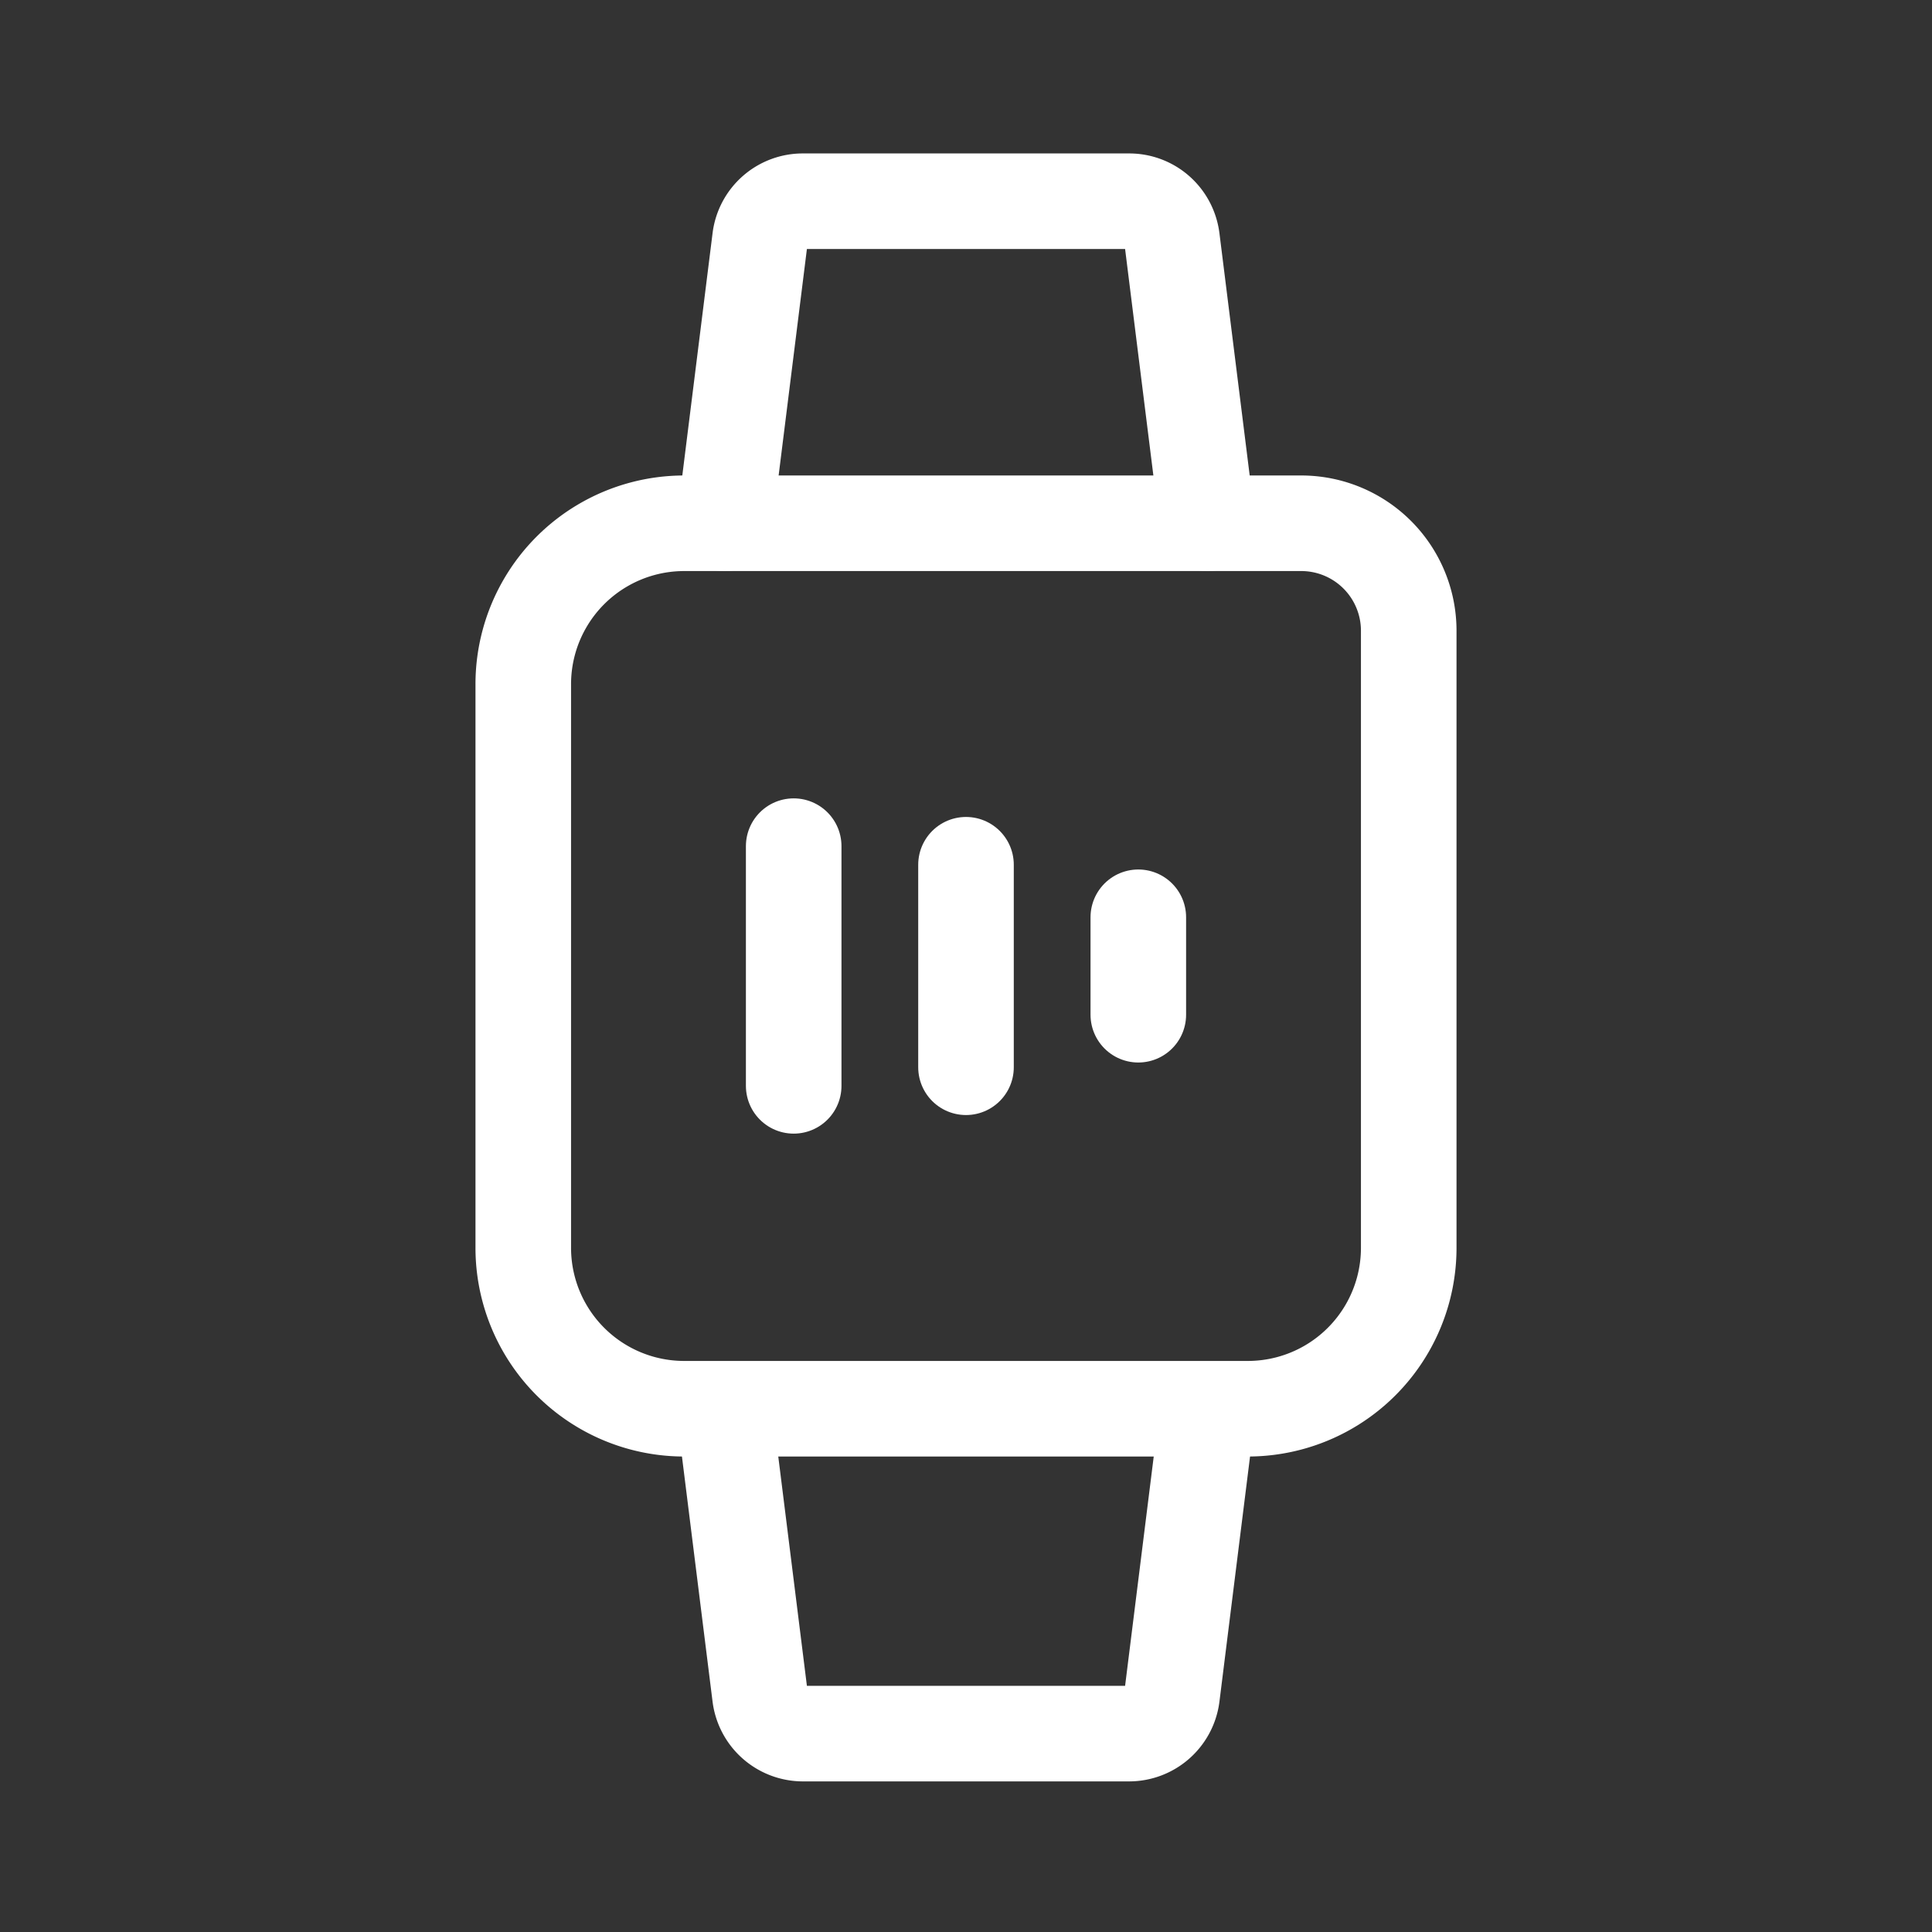
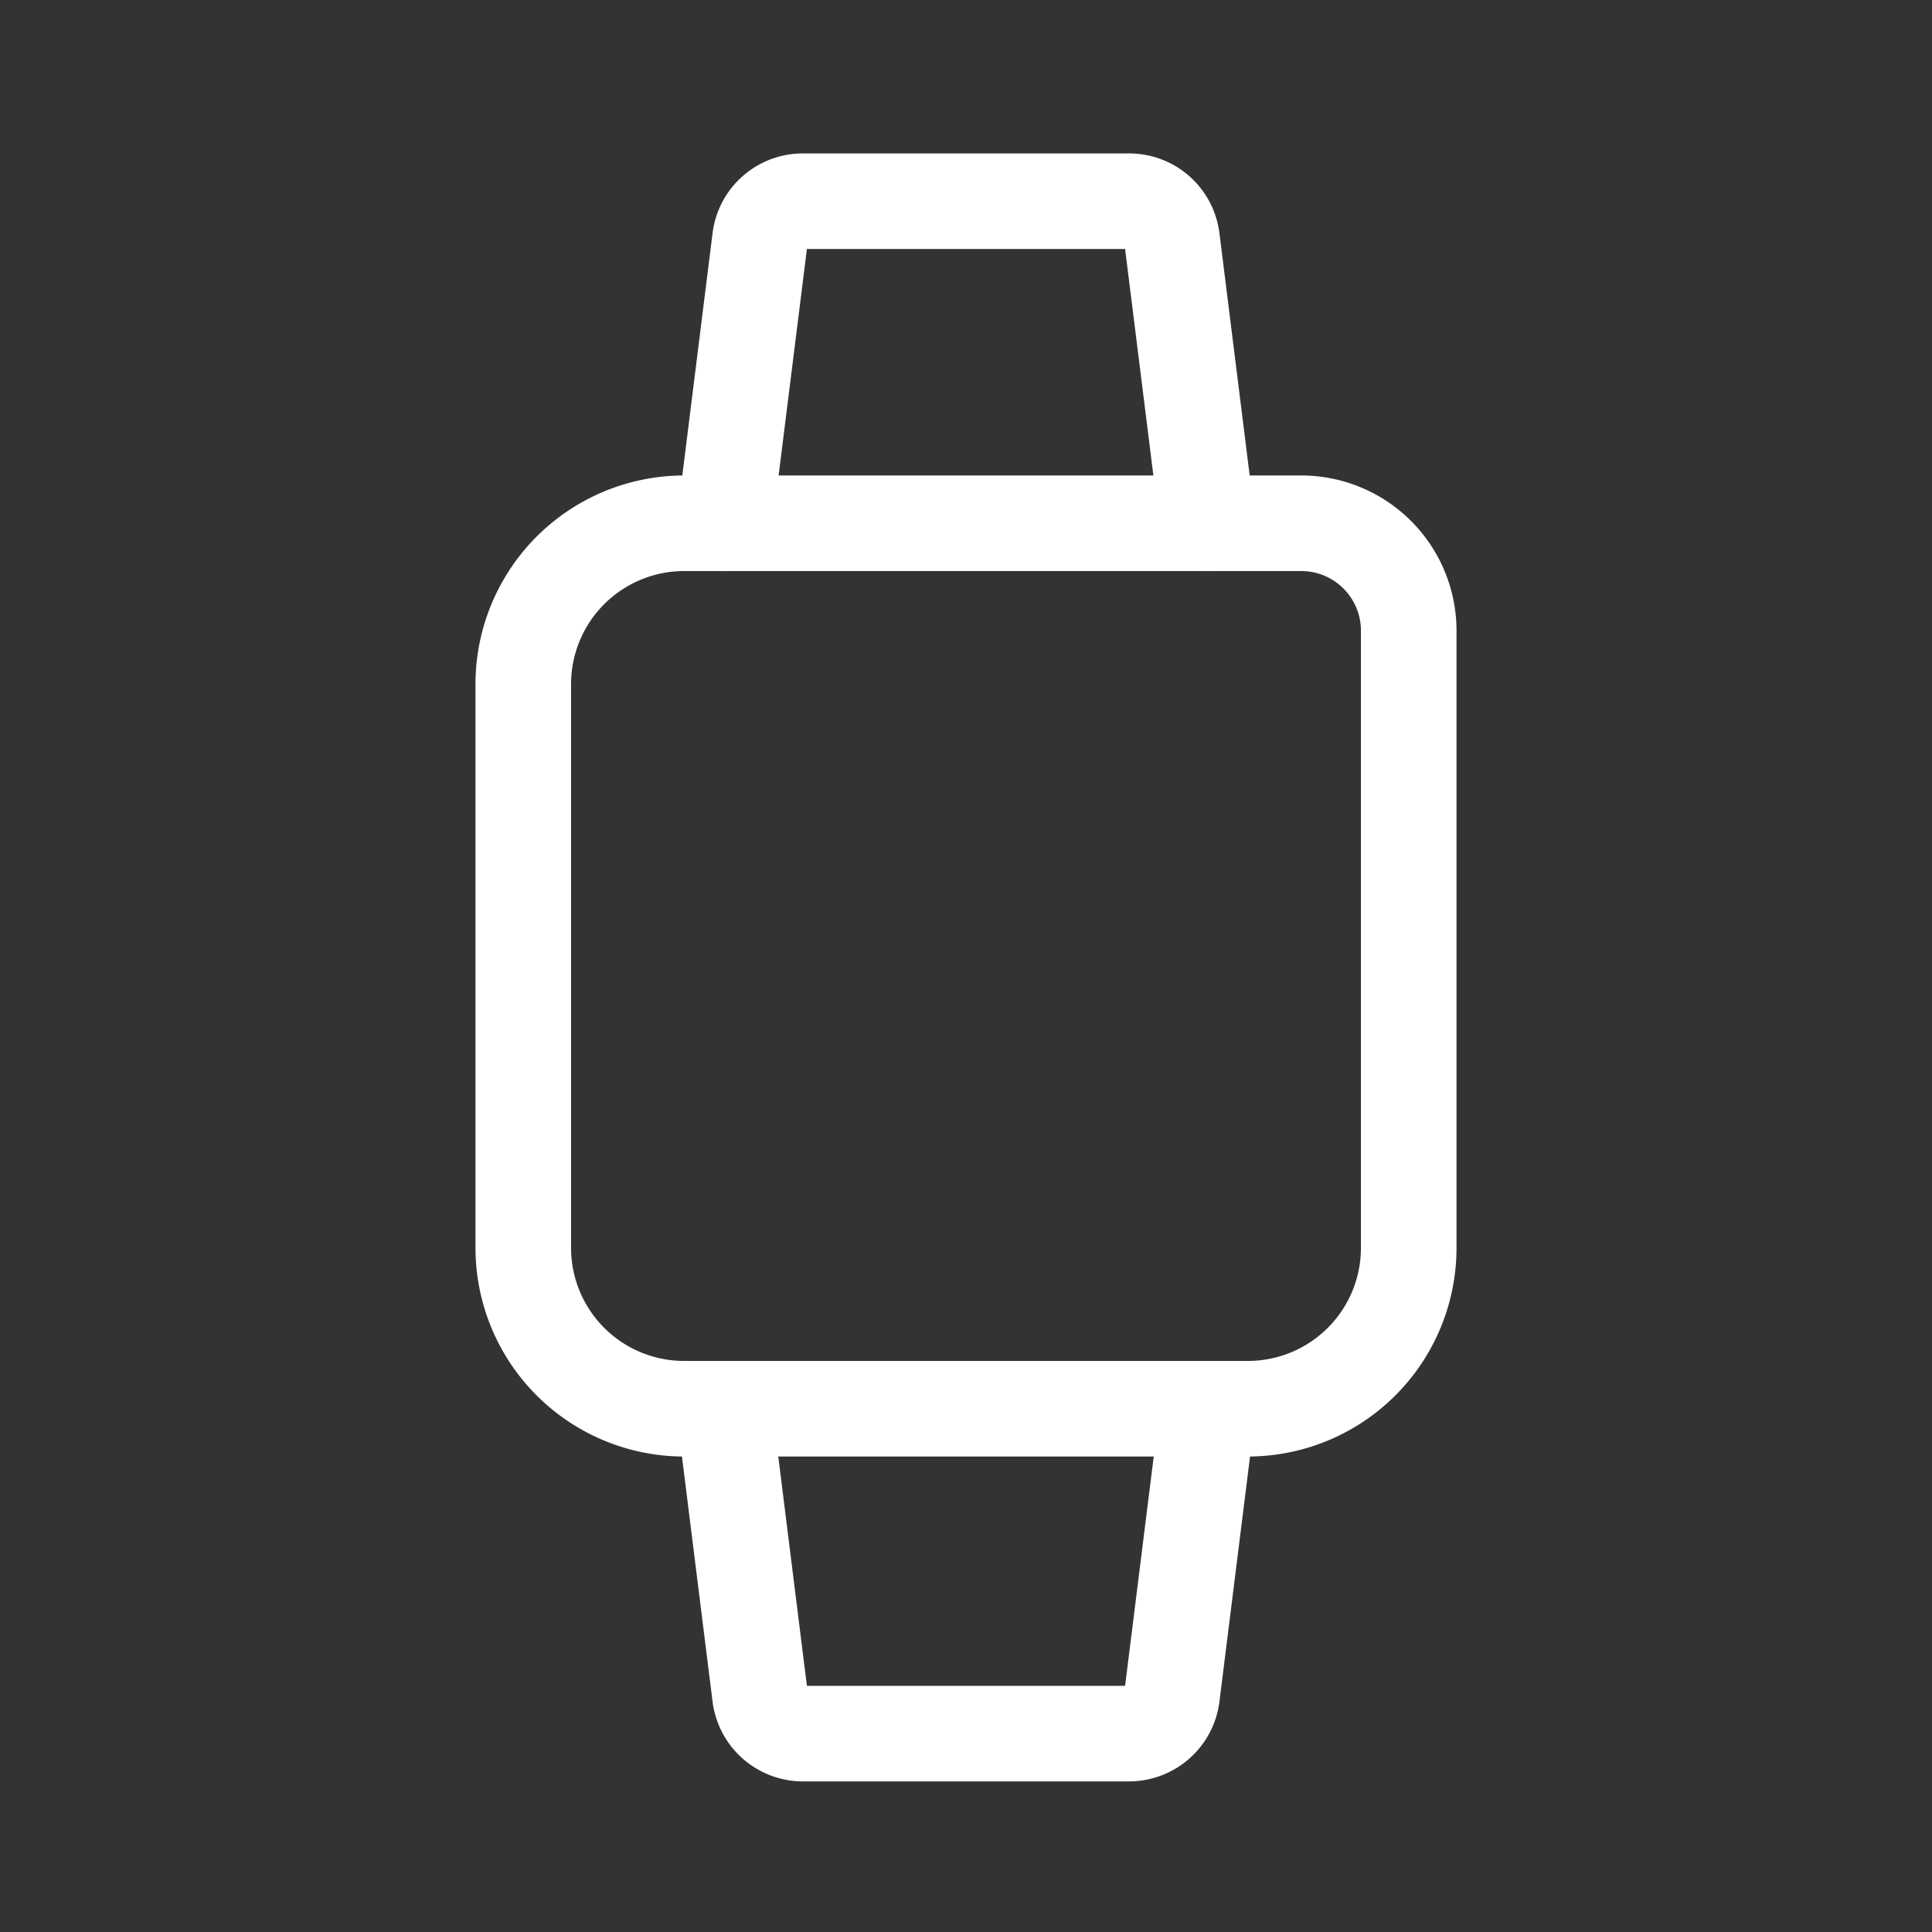
<svg xmlns="http://www.w3.org/2000/svg" width="32" height="32" fill="none" viewBox="0 0 32 32">
  <rect x="0" y="0" width="32" height="32" fill="#333333" stroke="none" />
  <path stroke="#fff" stroke-linecap="round" stroke-miterlimit="10" stroke-width="1.583" d="M11.333 8.667h10.22a1.78 1.78 0 0 1 1.78 1.78v10.22a2.665 2.665 0 0 1-2.666 2.666h-9.334a2.665 2.665 0 0 1-2.666-2.666v-9.334a2.665 2.665 0 0 1 2.666-2.666Z" />
  <path stroke="#fff" stroke-linecap="round" stroke-linejoin="round" stroke-width="1.583" d="m12 8.667.588-4.709a.714.714 0 0 1 .709-.625h5.406c.36 0 .662.266.709.625L20 8.667M20 23.38l-.588 4.709a.718.718 0 0 1-.709.625h-5.406a.718.718 0 0 1-.709-.625L12 23.38" />
-   <path stroke="#fff" stroke-linecap="round" stroke-miterlimit="10" stroke-width="1.583" d="M13.146 14.015v3.97M16 14.323v3.354M18.854 15.193v1.614" />
</svg>